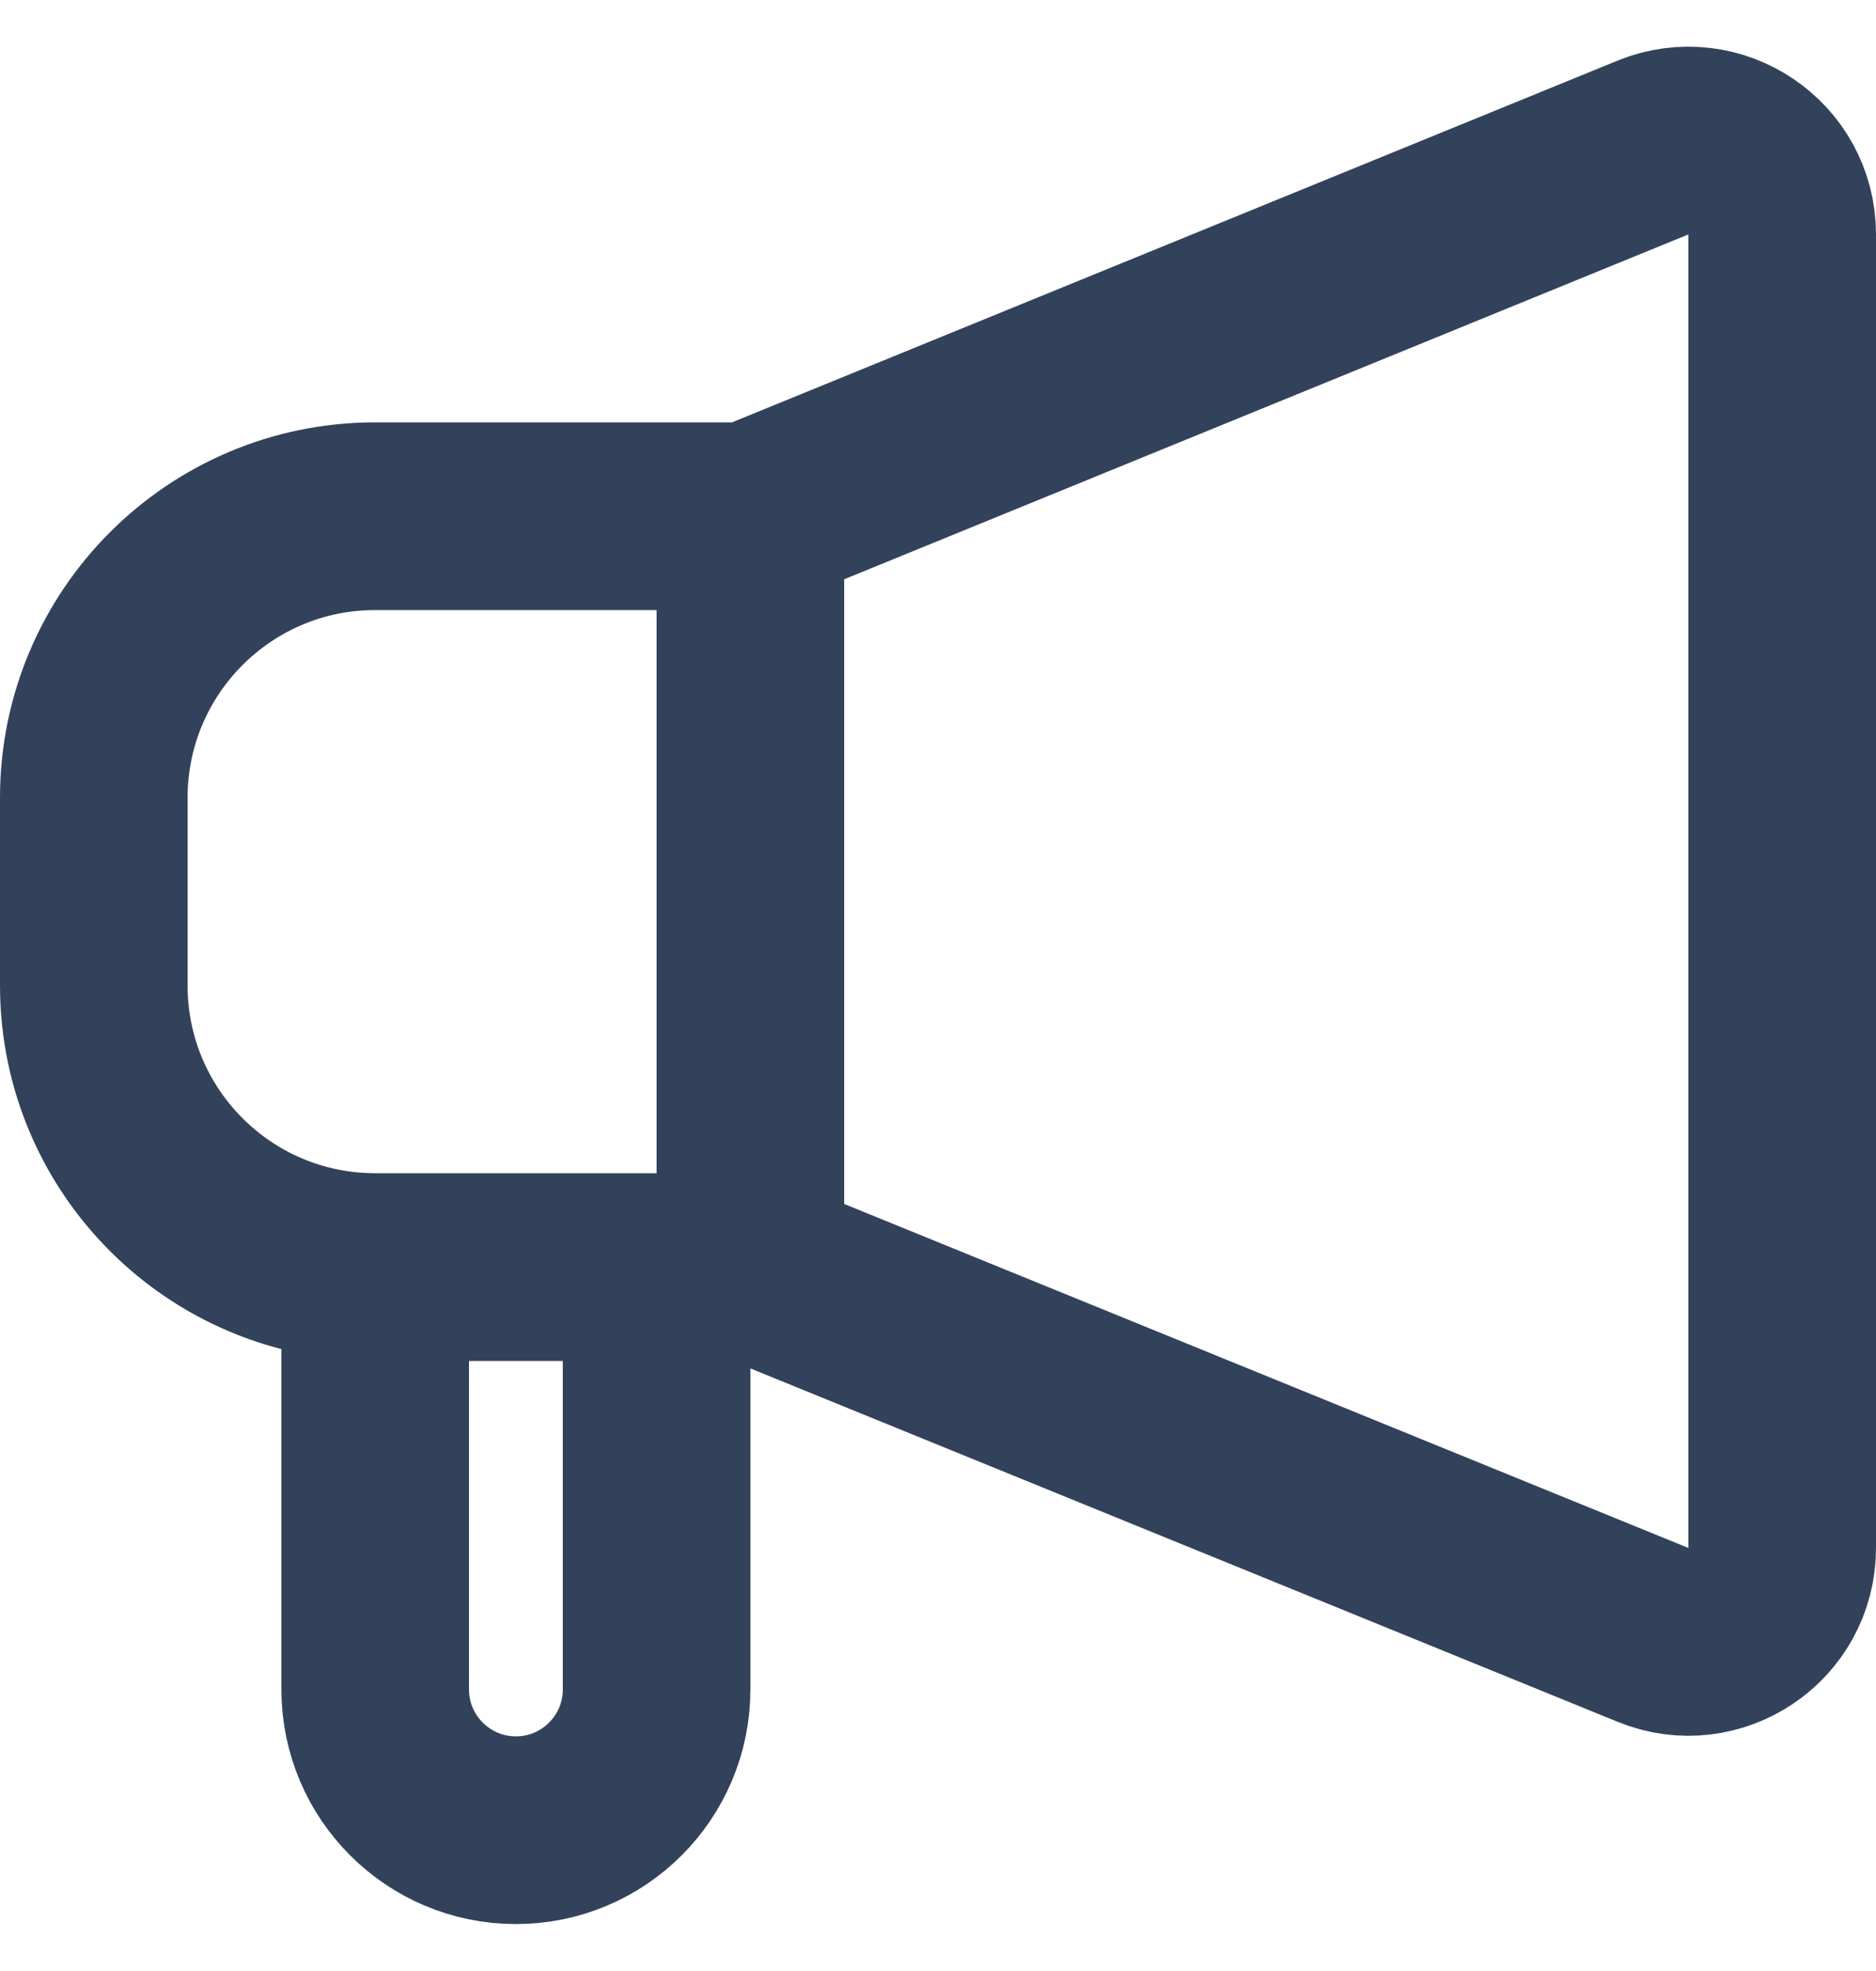
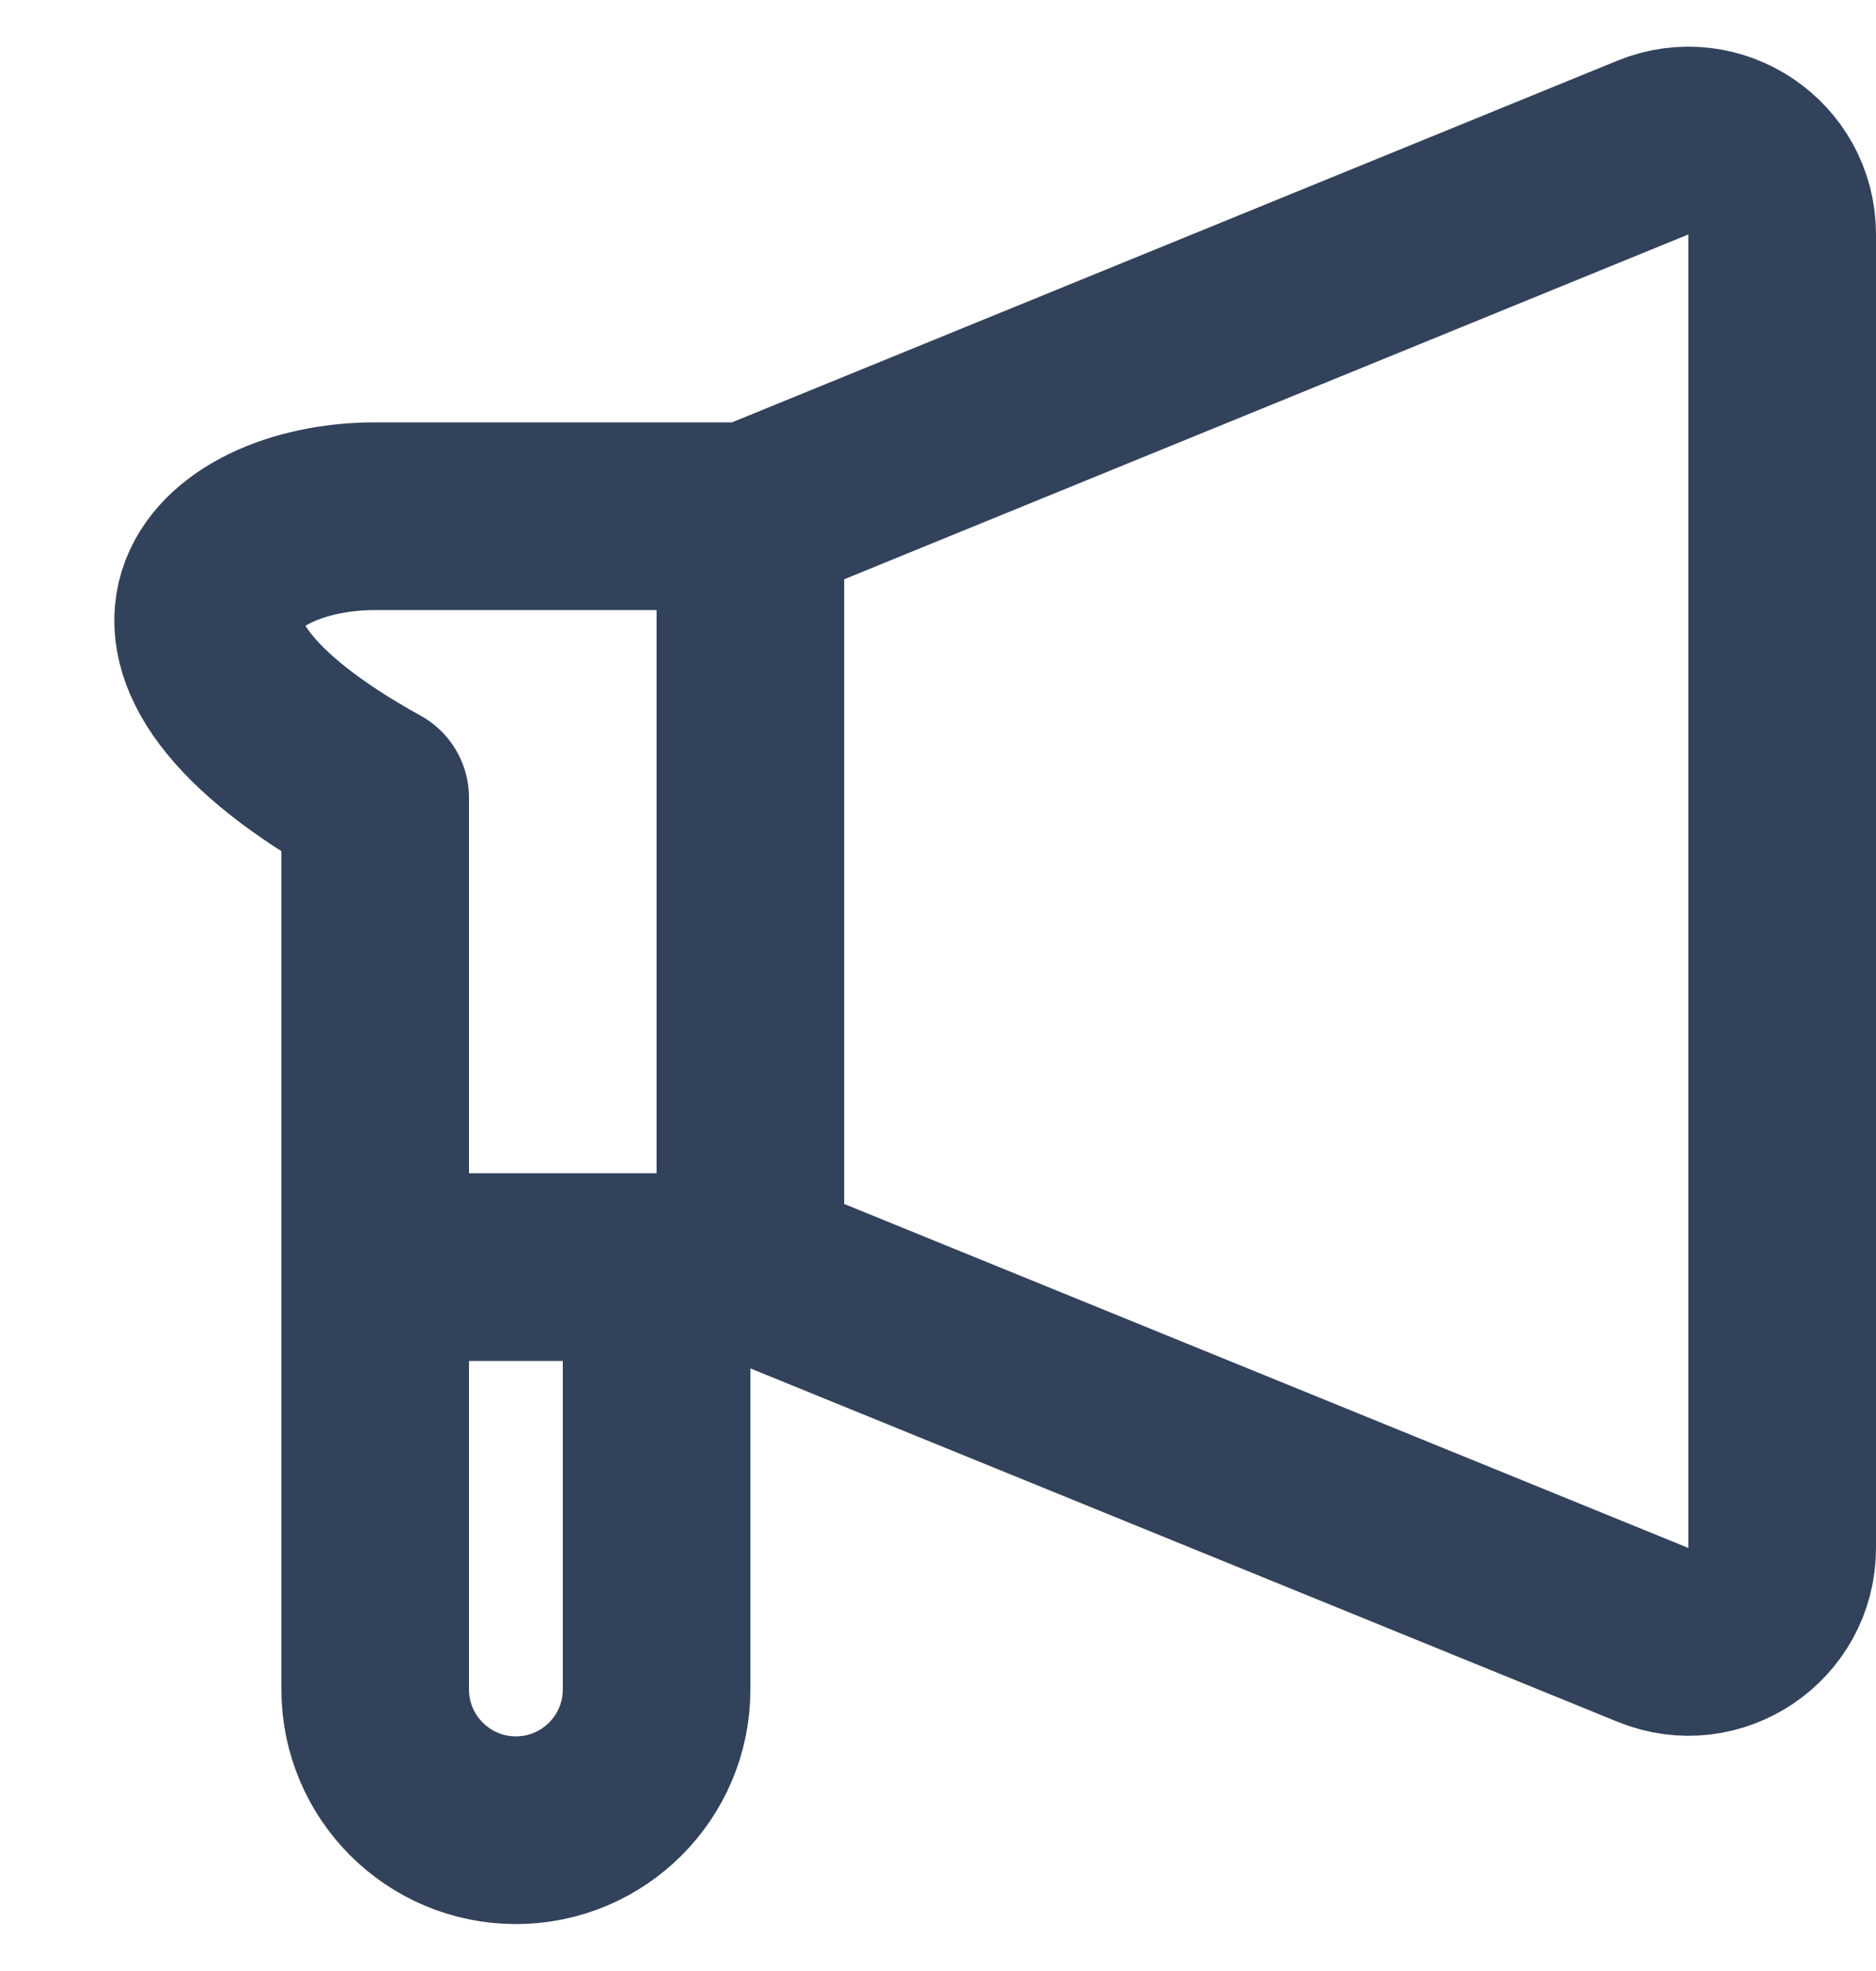
<svg xmlns="http://www.w3.org/2000/svg" width="20" height="21" viewBox="0 0 20 21" fill="none">
-   <path d="M4 13.5V18C4 18.828 4.672 19.5 5.5 19.5C6.328 19.5 7 18.828 7 18V13.5M4 13.5H8M4 13.5C2.343 13.5 1 12.157 1 10.5V8.5C1 6.843 2.343 5.5 4 5.5H8M8 5.5L17.622 1.572C18.28 1.304 19 1.788 19 2.498V16.493C19 17.203 18.28 17.687 17.623 17.419L8 13.5M8 5.5V13.5" stroke="#33425B" stroke-width="2" stroke-linecap="round" stroke-linejoin="round" />
+   <path d="M4 13.5V18C4 18.828 4.672 19.5 5.5 19.5C6.328 19.5 7 18.828 7 18V13.5M4 13.5H8M4 13.5V8.5C1 6.843 2.343 5.5 4 5.5H8M8 5.5L17.622 1.572C18.28 1.304 19 1.788 19 2.498V16.493C19 17.203 18.28 17.687 17.623 17.419L8 13.5M8 5.5V13.5" stroke="#33425B" stroke-width="2" stroke-linecap="round" stroke-linejoin="round" />
</svg>